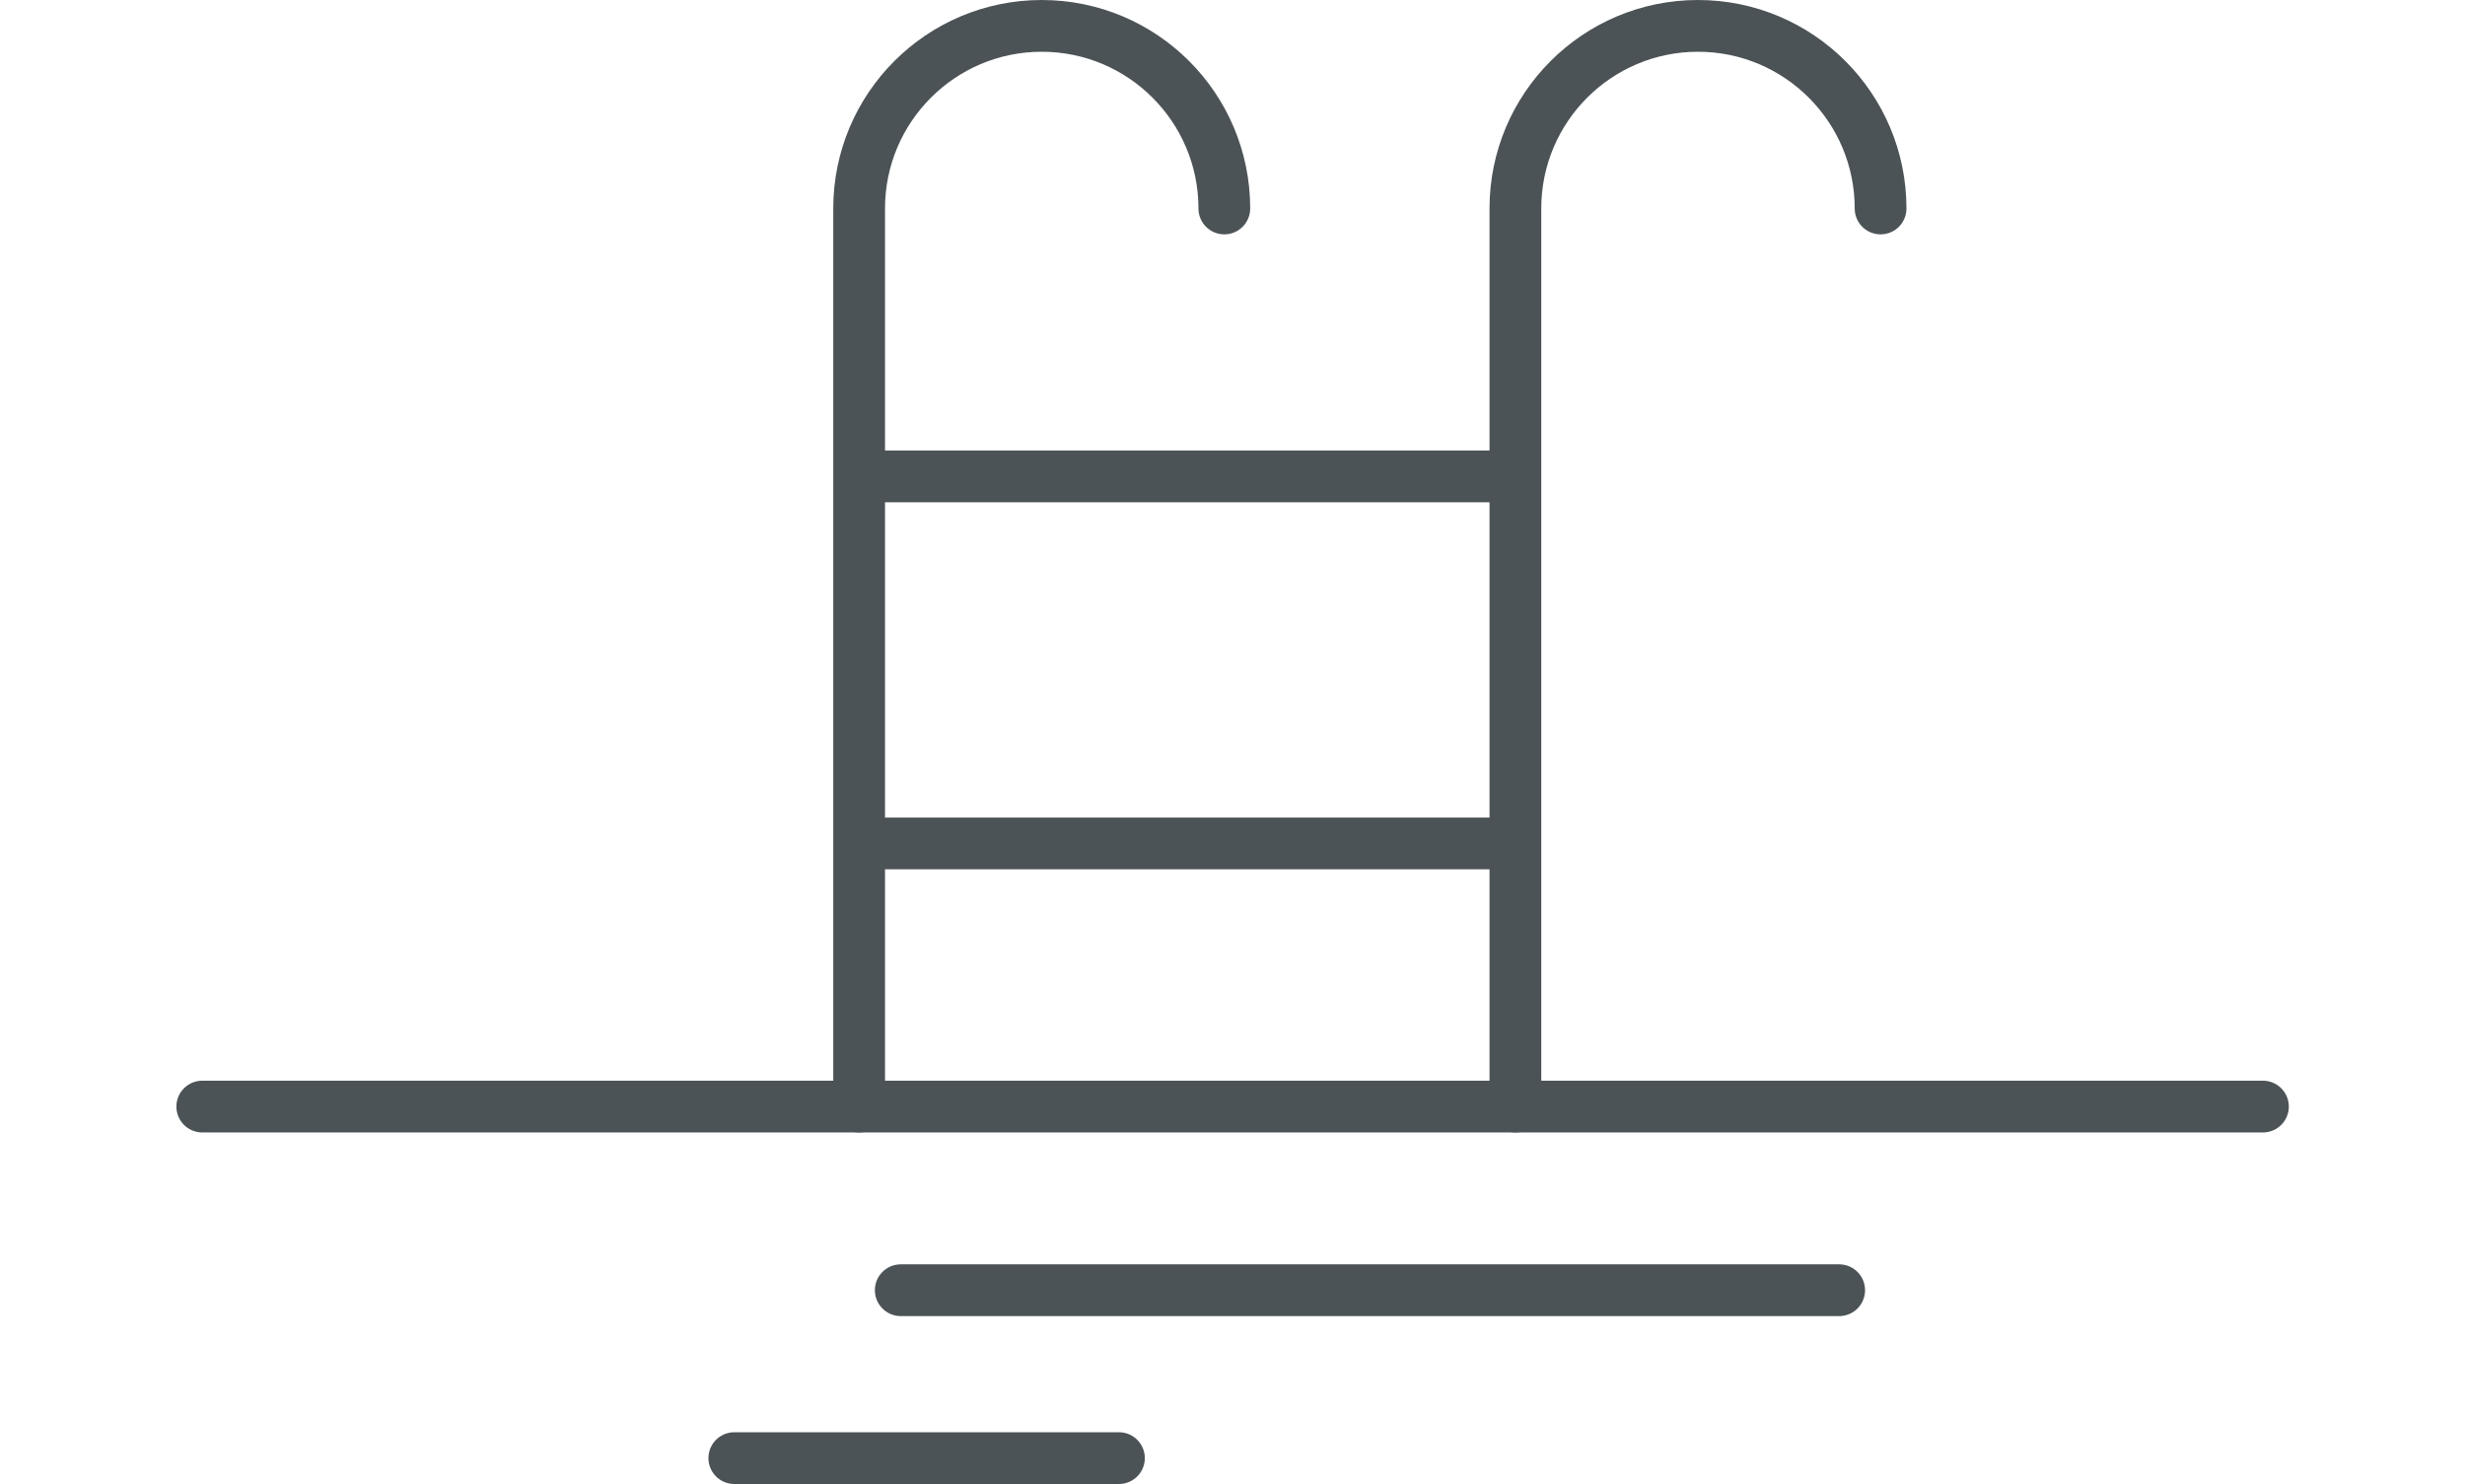
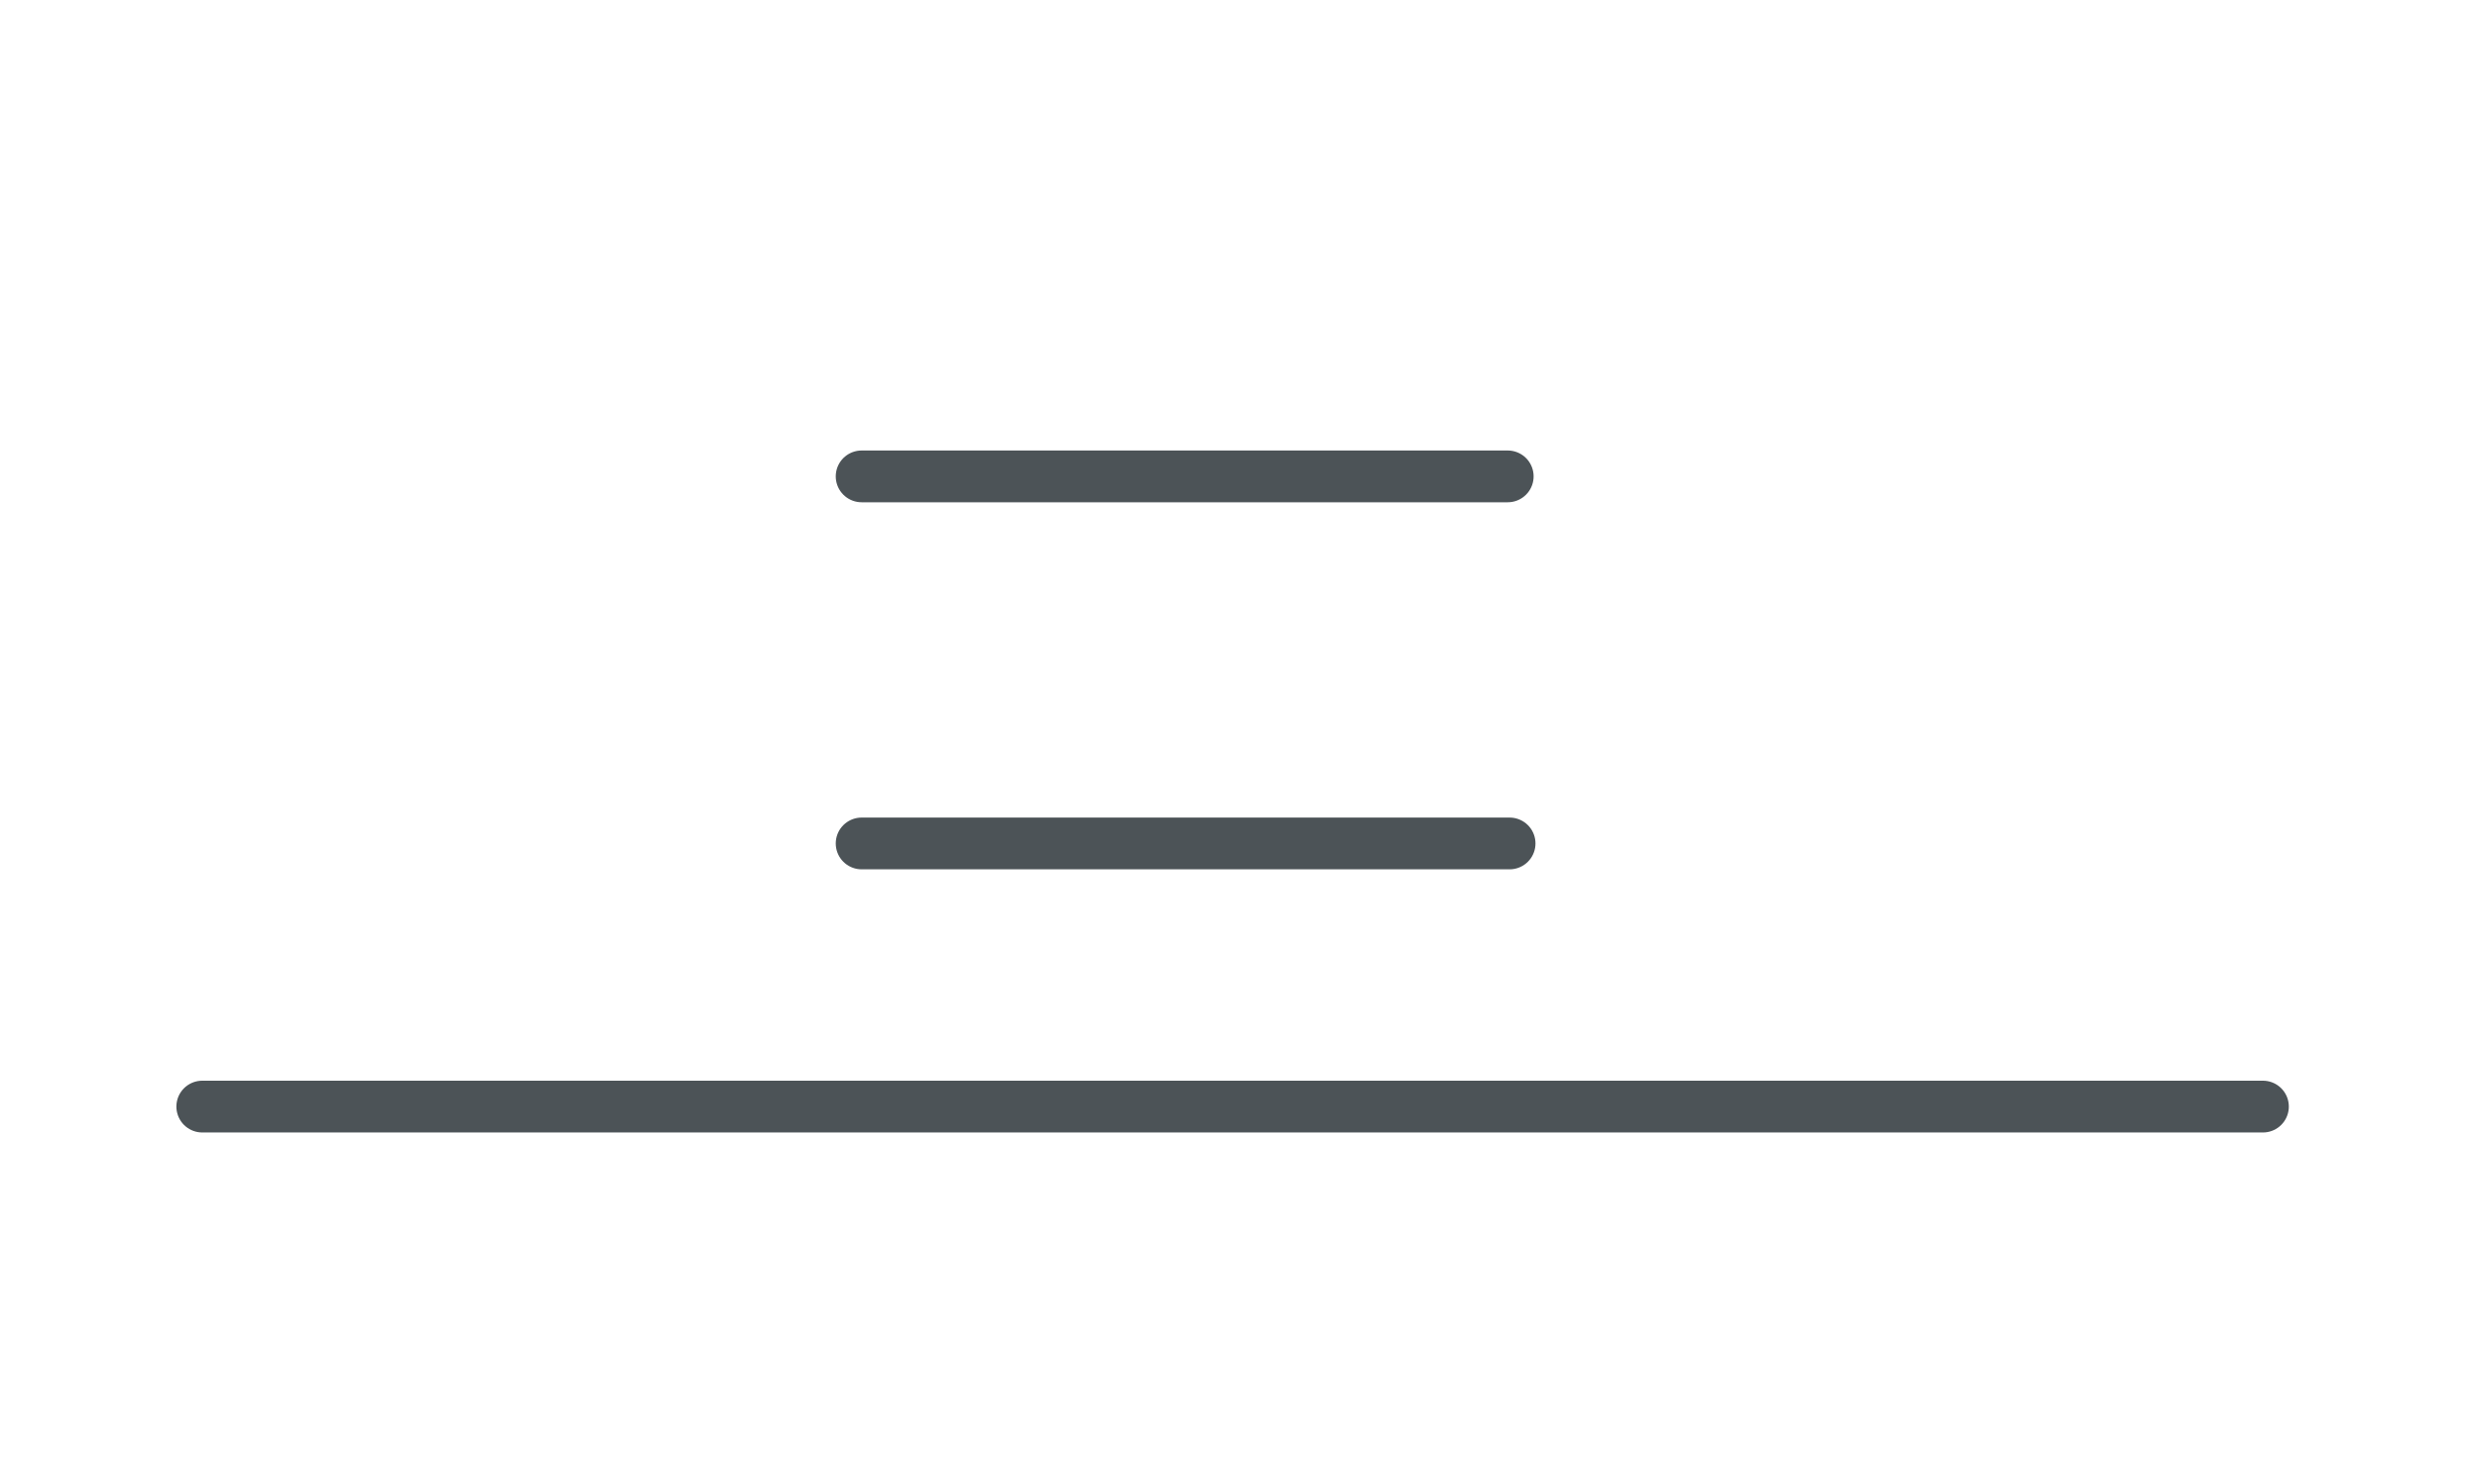
<svg xmlns="http://www.w3.org/2000/svg" id="uuid-9952736b-201e-470b-b264-07b897abf4de" data-name="Projecto : Big images Image" viewBox="0 0 119.07 71.68">
  <g>
    <line x1="41.62" y1="23.01" x2="72.83" y2="23.01" style="fill: none; stroke: #4c5357; stroke-linecap: round; stroke-linejoin: round; stroke-width: 2.5px;" />
    <line x1="41.62" y1="40.74" x2="72.92" y2="40.74" style="fill: none; stroke: #4c5357; stroke-linecap: round; stroke-linejoin: round; stroke-width: 2.5px;" />
-     <path d="m73.2,53.45V10.07c0-4.87,3.95-8.82,8.82-8.82s8.82,3.95,8.82,8.82" style="fill: none; stroke: #4c5357; stroke-linecap: round; stroke-linejoin: round; stroke-width: 2.5px;" />
-     <path d="m41.5,53.45V10.07c0-4.87,3.95-8.82,8.82-8.82s8.82,3.95,8.82,8.82" style="fill: none; stroke: #4c5357; stroke-linecap: round; stroke-linejoin: round; stroke-width: 2.5px;" />
  </g>
  <line x1="9.77" y1="53.45" x2="109.31" y2="53.45" style="fill: none; stroke: #4c5357; stroke-linecap: round; stroke-linejoin: round; stroke-width: 2.5px;" />
-   <line x1="43.51" y1="62.32" x2="88.84" y2="62.32" style="fill: none; stroke: #4c5357; stroke-linecap: round; stroke-linejoin: round; stroke-width: 2.5px;" />
-   <line x1="35.47" y1="70.43" x2="54.05" y2="70.43" style="fill: none; stroke: #4c5357; stroke-linecap: round; stroke-linejoin: round; stroke-width: 2.5px;" />
</svg>